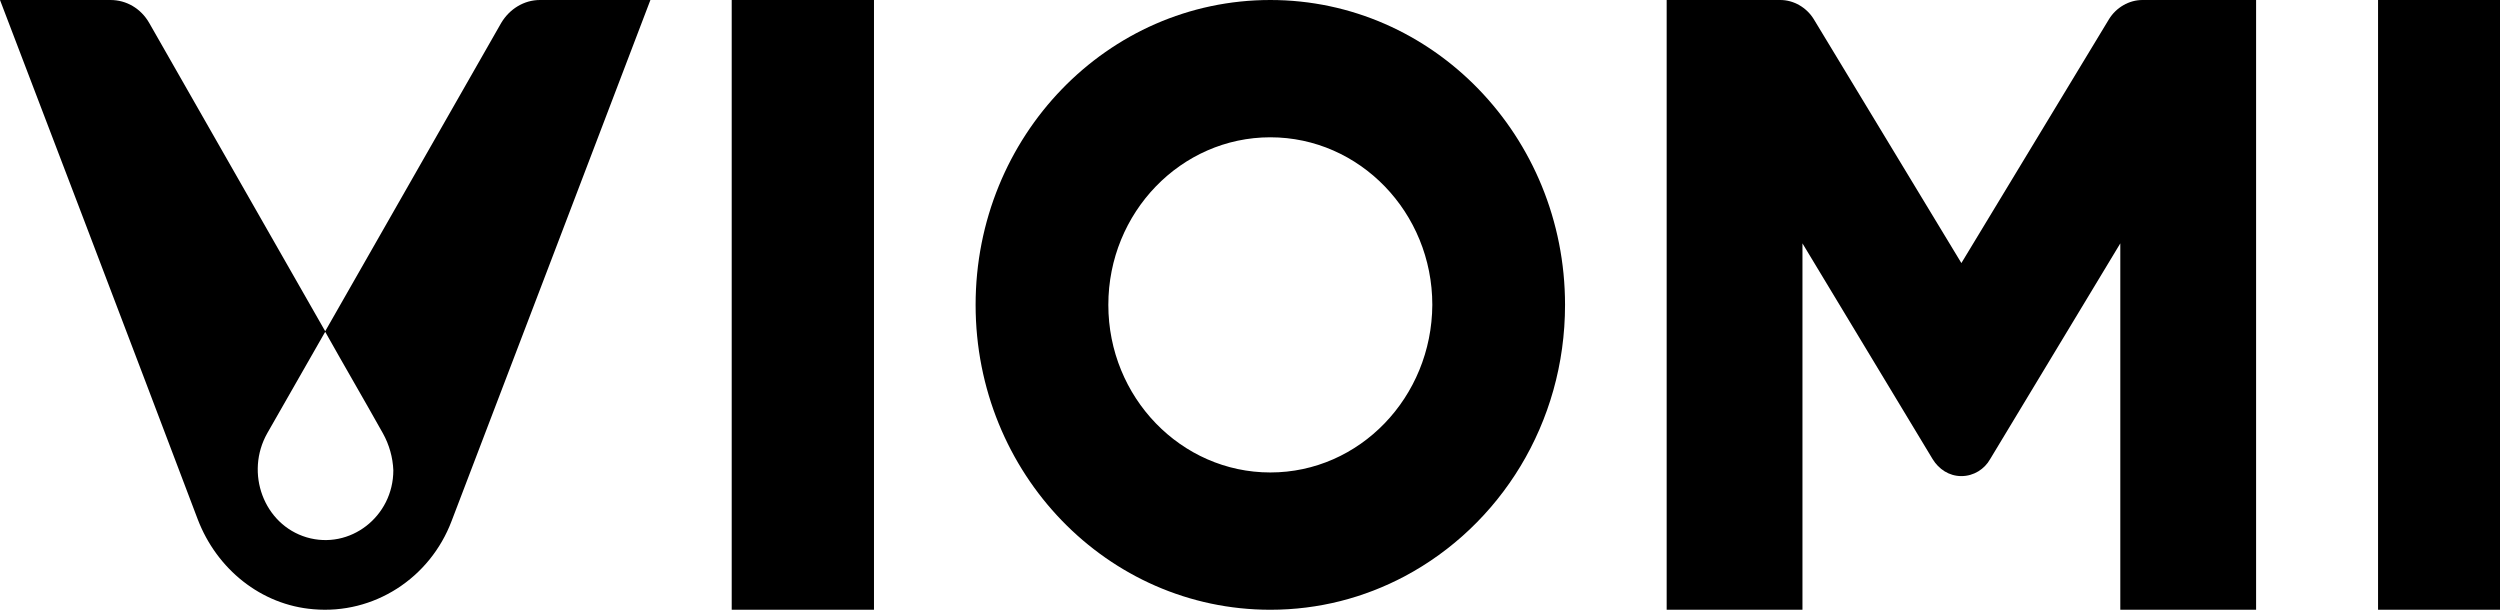
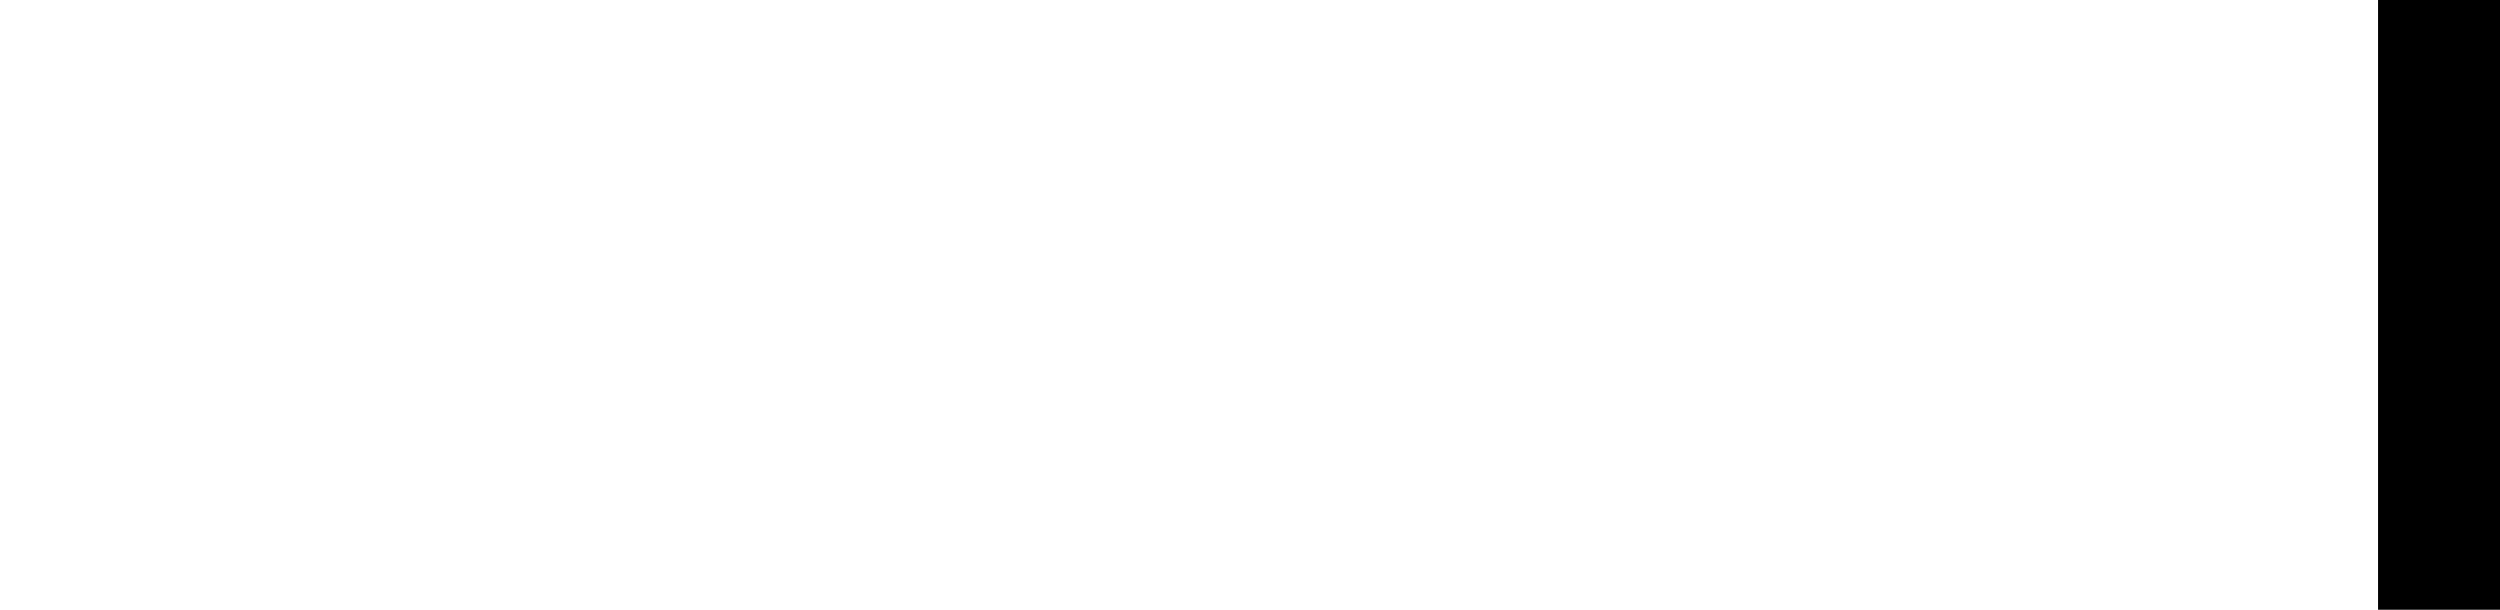
<svg xmlns="http://www.w3.org/2000/svg" width="123" height="30" viewBox="0 0 123 30" fill="none">
  <path d="M123 0H117V30H123V0Z" fill="#000000" />
-   <path d="M43 0H36V30H43V0Z" fill="#000000" />
-   <path d="M77 15C77 6.704 70.495 0 62.5 0C54.48 0 48 6.704 48 15C48 23.296 54.48 30 62.5 30C64.884 30 67.118 29.409 69.105 28.356C73.797 25.865 77 20.831 77 15ZM62.5 23.245C58.105 23.245 54.53 19.546 54.53 15C54.53 10.454 58.105 6.755 62.5 6.755C66.895 6.755 70.47 10.454 70.47 15C70.445 19.546 66.895 23.245 62.5 23.245Z" fill="#000000" />
-   <path d="M111 30V0H105.408C104.75 0 104.117 0.367 103.763 0.943L96.5 12.943L89.237 0.943C88.883 0.367 88.25 0 87.593 0H82V30H88.681V11.974L95.083 22.585C95.387 23.083 95.893 23.424 96.5 23.424C97.107 23.424 97.639 23.083 97.917 22.585L104.319 11.974V30H111Z" fill="#000000" />
-   <path d="M24.66 1.127C19.175 10.743 16 16.297 16 16.297C15.848 16.035 9.422 4.769 7.34 1.127C6.933 0.419 6.222 0 5.435 0H0C6.121 16.009 9.727 25.547 9.727 25.547C10.667 28.009 12.851 29.765 15.416 29.974C18.387 30.237 21.156 28.455 22.222 25.625C22.451 25.049 32 0 32 0C30.197 0 28.394 0 26.565 0C25.778 0 25.067 0.445 24.66 1.127ZM15.086 26.437C12.978 25.808 12.038 23.267 13.156 21.302C14.095 19.651 15.06 17.974 16 16.324C16.94 18 17.905 19.651 18.844 21.328C19.149 21.878 19.327 22.507 19.352 23.136C19.352 25.416 17.219 27.066 15.086 26.437Z" fill="#000000" />
</svg>